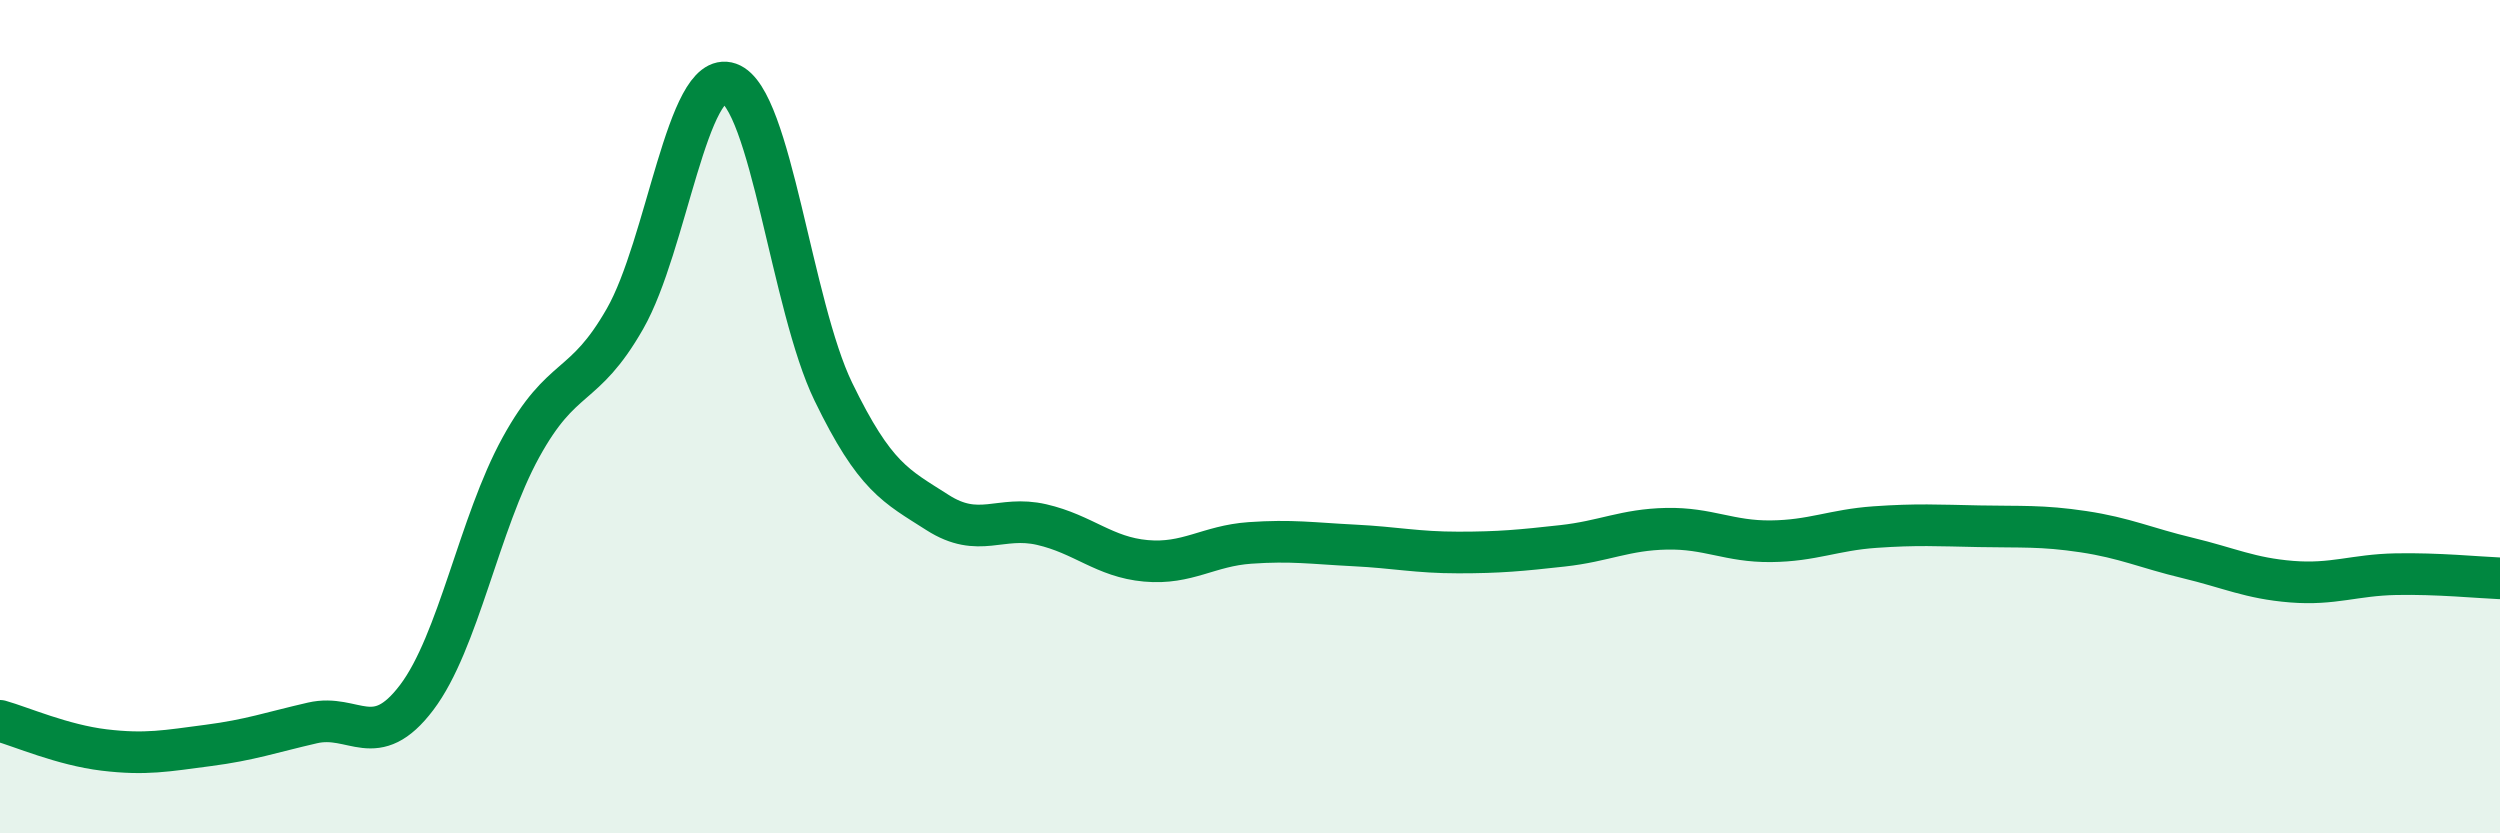
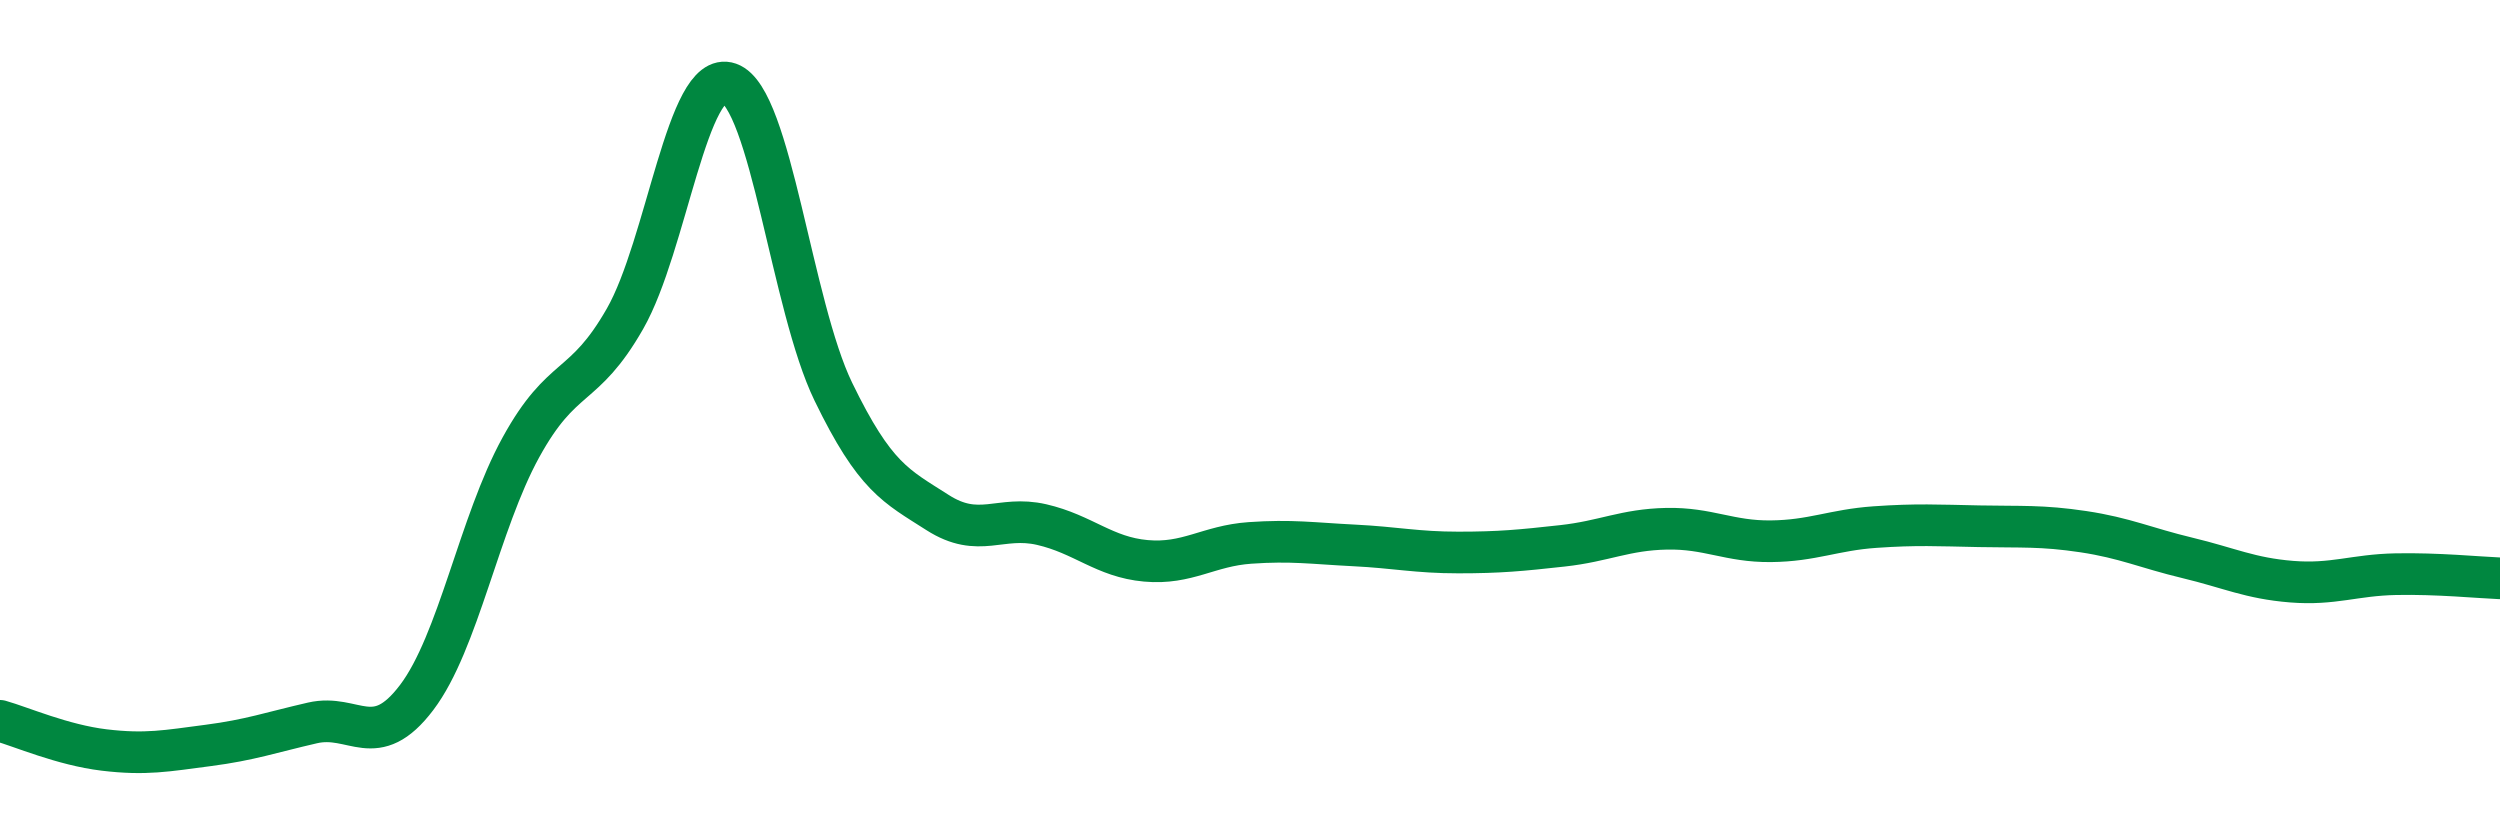
<svg xmlns="http://www.w3.org/2000/svg" width="60" height="20" viewBox="0 0 60 20">
-   <path d="M 0,17.3 C 0.5,17.44 1.5,17.88 2.5,18 C 3.5,18.12 4,18.02 5,17.89 C 6,17.76 6.5,17.58 7.5,17.35 C 8.5,17.12 9,18.06 10,16.74 C 11,15.42 11.5,12.56 12.5,10.74 C 13.5,8.92 14,9.4 15,7.65 C 16,5.9 16.5,1.65 17.5,2 C 18.5,2.35 19,7.34 20,9.4 C 21,11.46 21.5,11.66 22.5,12.3 C 23.5,12.94 24,12.36 25,12.59 C 26,12.82 26.5,13.37 27.5,13.46 C 28.5,13.55 29,13.1 30,13.03 C 31,12.96 31.5,13.04 32.5,13.09 C 33.5,13.14 34,13.26 35,13.26 C 36,13.26 36.5,13.21 37.5,13.1 C 38.5,12.99 39,12.71 40,12.69 C 41,12.67 41.5,13 42.5,12.99 C 43.5,12.98 44,12.72 45,12.65 C 46,12.58 46.5,12.61 47.5,12.63 C 48.5,12.65 49,12.61 50,12.76 C 51,12.91 51.5,13.15 52.5,13.39 C 53.5,13.63 54,13.88 55,13.96 C 56,14.04 56.5,13.8 57.5,13.78 C 58.5,13.76 59.5,13.86 60,13.88L60 20L0 20Z" fill="#008740" opacity="0.1" stroke-linecap="round" stroke-linejoin="round" />
  <path d="M 0,17.3 C 0.5,17.44 1.5,17.88 2.5,18 C 3.5,18.12 4,18.02 5,17.89 C 6,17.76 6.5,17.58 7.5,17.35 C 8.5,17.12 9,18.06 10,16.74 C 11,15.42 11.5,12.56 12.5,10.74 C 13.5,8.92 14,9.4 15,7.65 C 16,5.9 16.5,1.65 17.5,2 C 18.5,2.35 19,7.34 20,9.4 C 21,11.46 21.5,11.66 22.5,12.3 C 23.5,12.94 24,12.36 25,12.59 C 26,12.82 26.5,13.37 27.5,13.46 C 28.5,13.55 29,13.1 30,13.03 C 31,12.96 31.5,13.04 32.5,13.09 C 33.5,13.14 34,13.26 35,13.26 C 36,13.26 36.5,13.21 37.5,13.1 C 38.5,12.99 39,12.71 40,12.69 C 41,12.67 41.5,13 42.5,12.99 C 43.5,12.98 44,12.72 45,12.65 C 46,12.58 46.5,12.61 47.5,12.63 C 48.5,12.65 49,12.61 50,12.76 C 51,12.91 51.5,13.15 52.5,13.39 C 53.5,13.63 54,13.88 55,13.96 C 56,14.04 56.5,13.8 57.5,13.78 C 58.5,13.76 59.5,13.86 60,13.88" stroke="#008740" stroke-width="1" fill="none" stroke-linecap="round" stroke-linejoin="round" />
</svg>